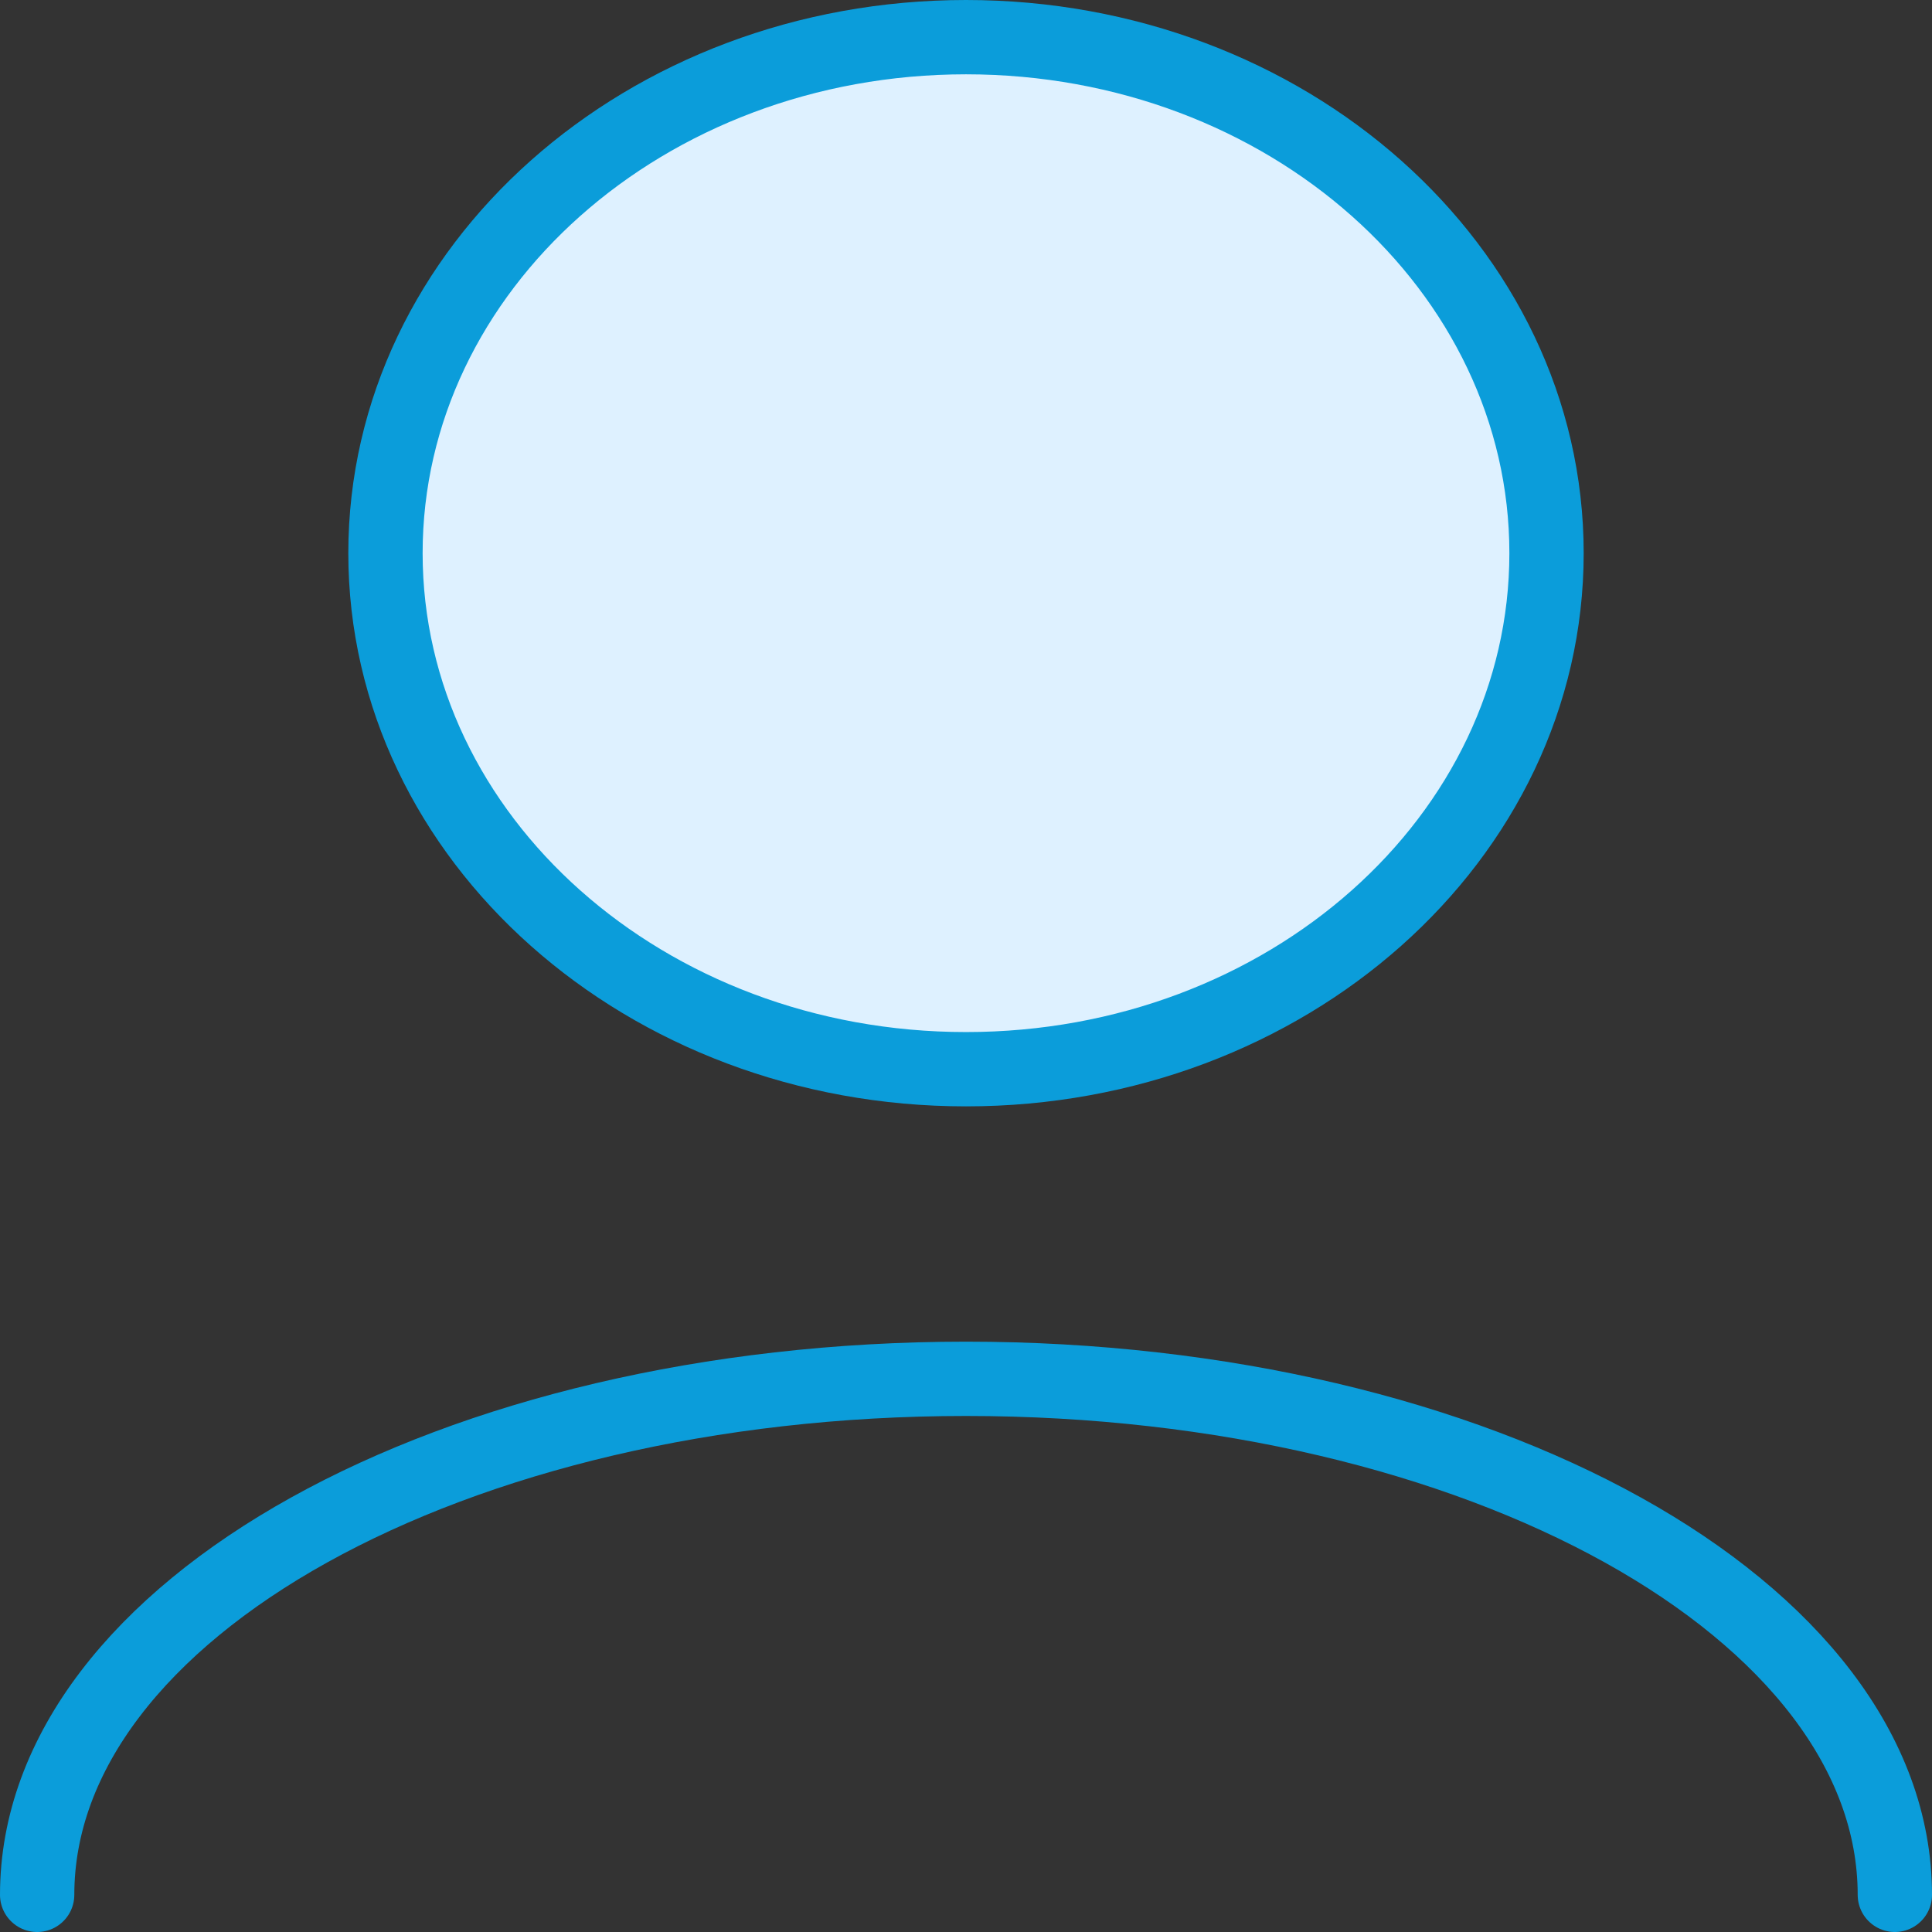
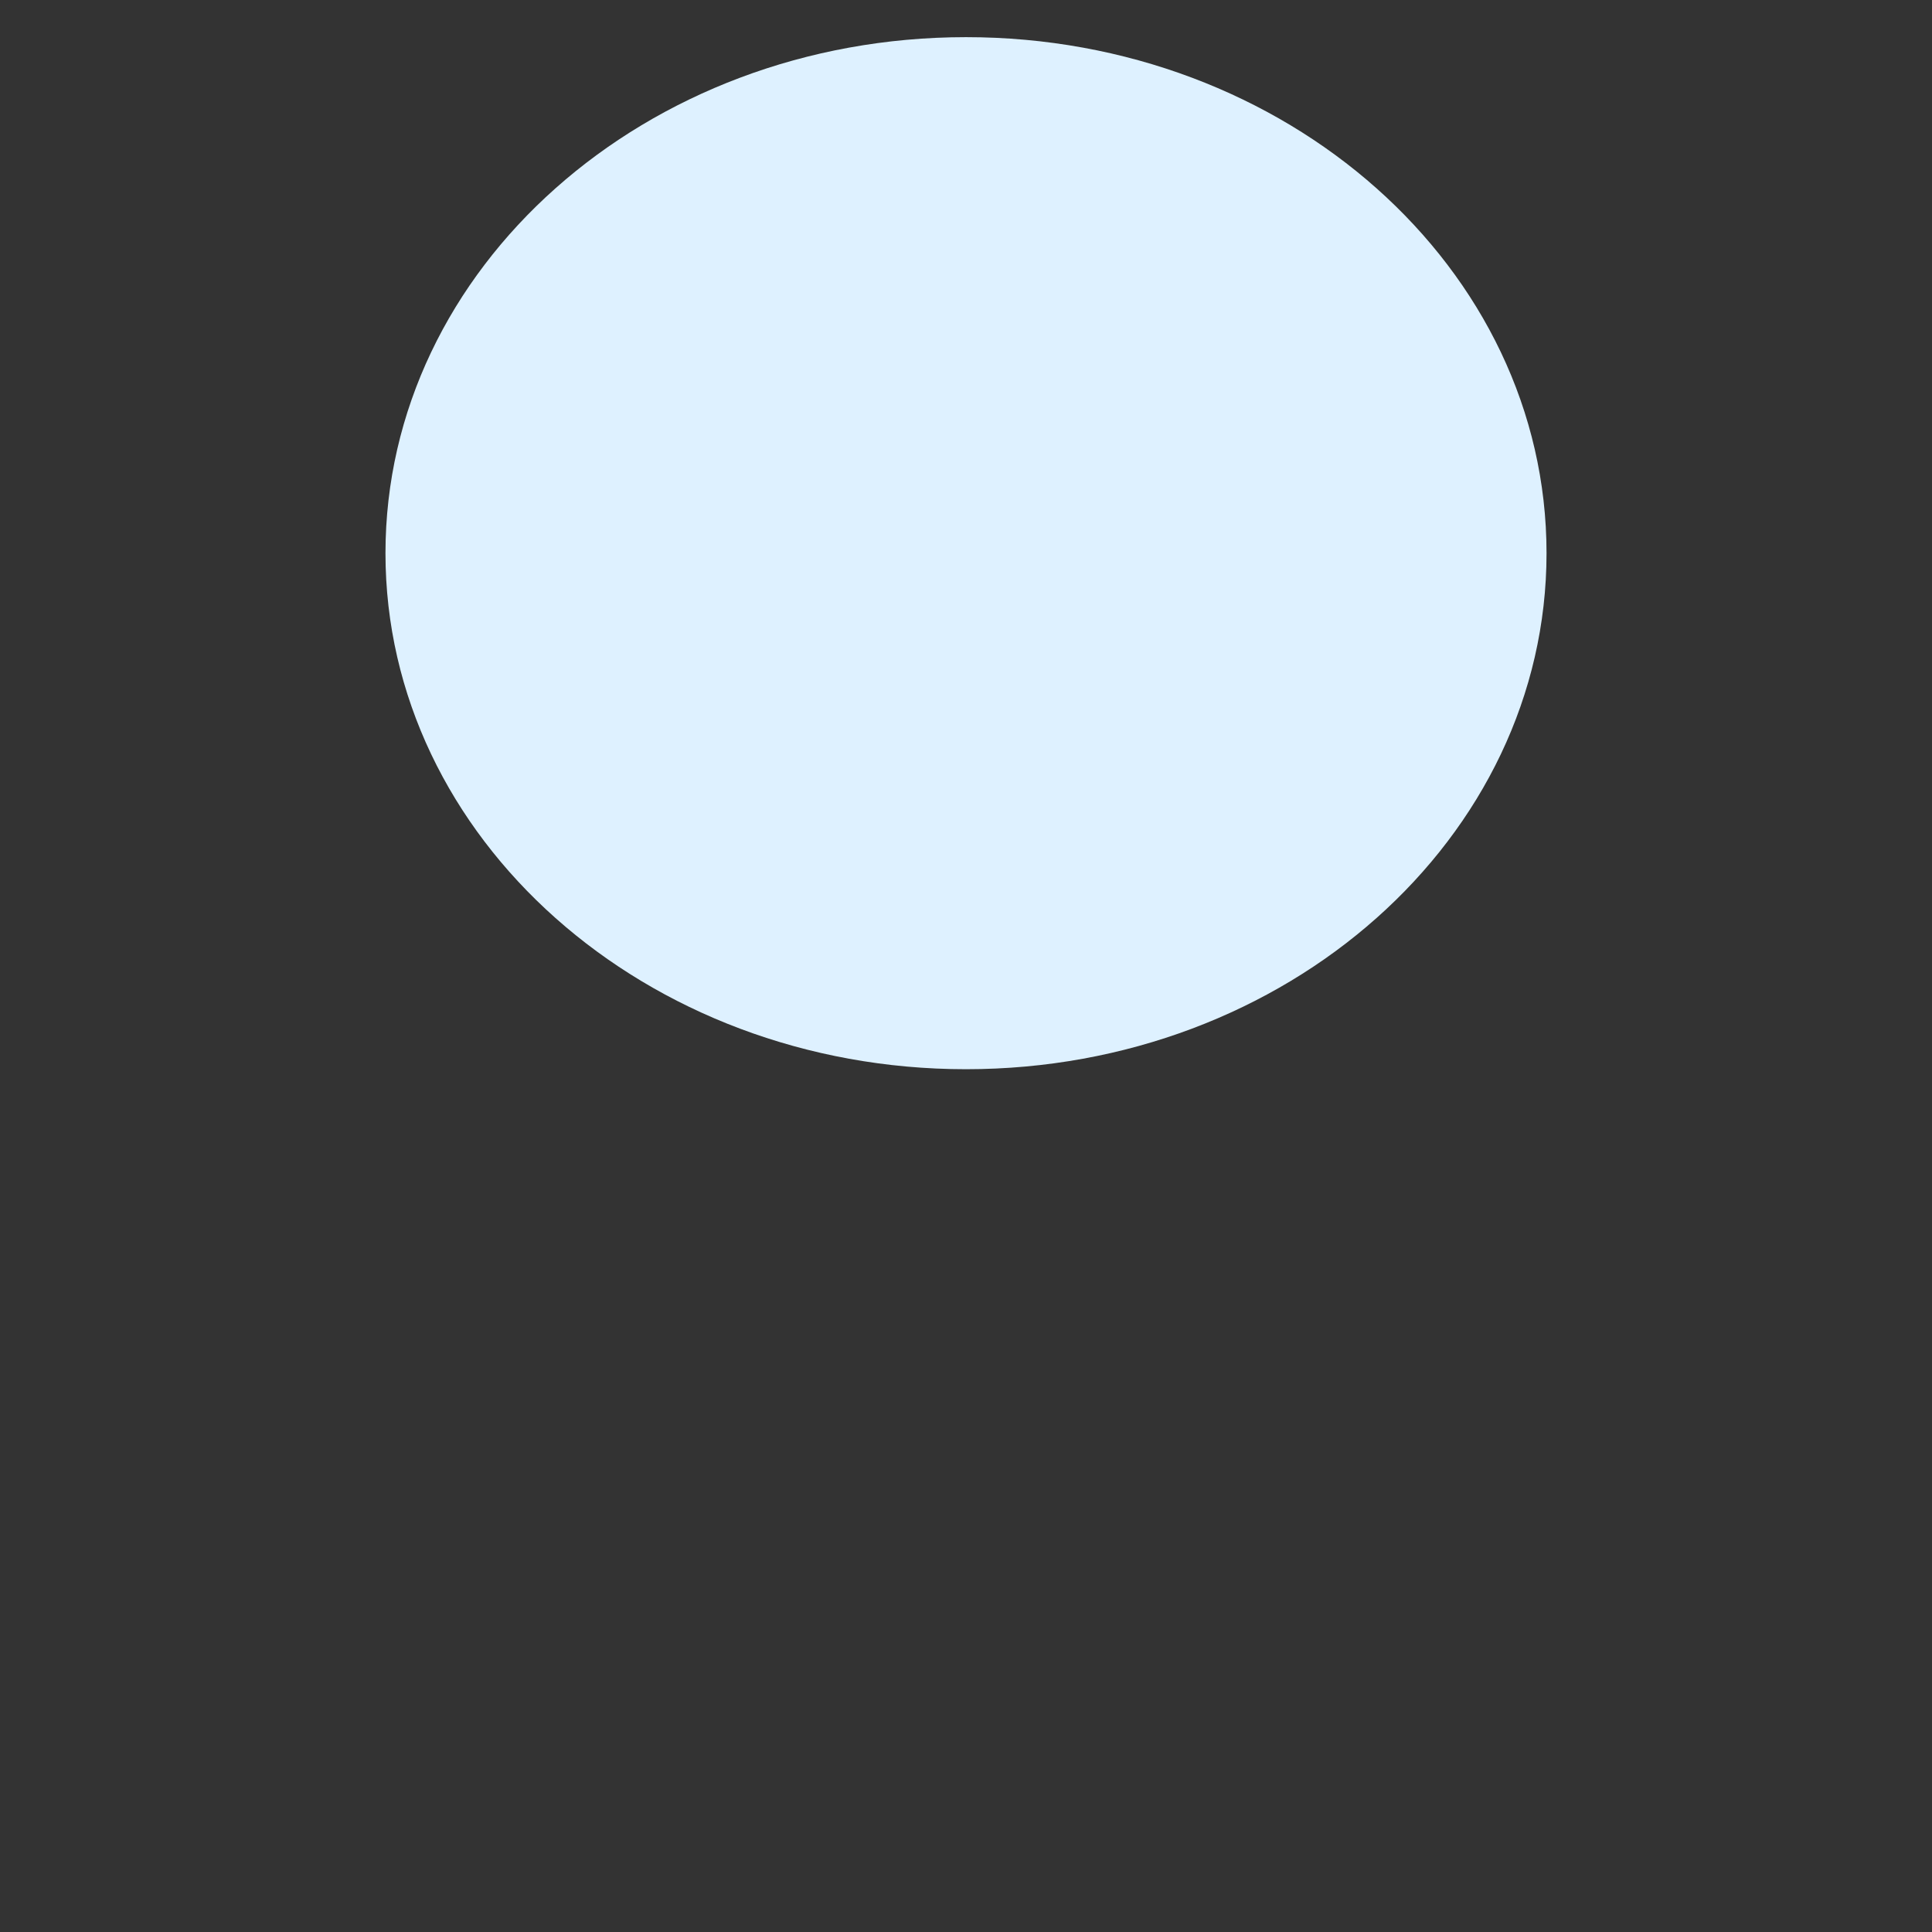
<svg xmlns="http://www.w3.org/2000/svg" width="52" height="52" viewBox="0 0 52 52" fill="none">
  <rect x="0" y="0" width="52" height="52" fill="#333333" stroke="none" />
  <path d="M10.375 14.889C10.375 22.559 17.371 28.778 26 28.778C34.63 28.778 41.625 22.559 41.625 14.889C41.625 7.218 34.63 1 26 1C17.371 1 10.375 7.218 10.375 14.889Z" fill="#DEF1FF" />
-   <path d="M51 51C51 43.329 39.807 37.111 26 37.111C12.193 37.111 1 43.329 1 51M26 28.778C17.37 28.778 10.375 22.559 10.375 14.889C10.375 7.218 17.37 1 26 1C34.63 1 41.625 7.218 41.625 14.889C41.625 22.559 34.63 28.778 26 28.778Z" stroke="#0B9DDA" stroke-width="2" stroke-linecap="round" stroke-linejoin="round" />
</svg>